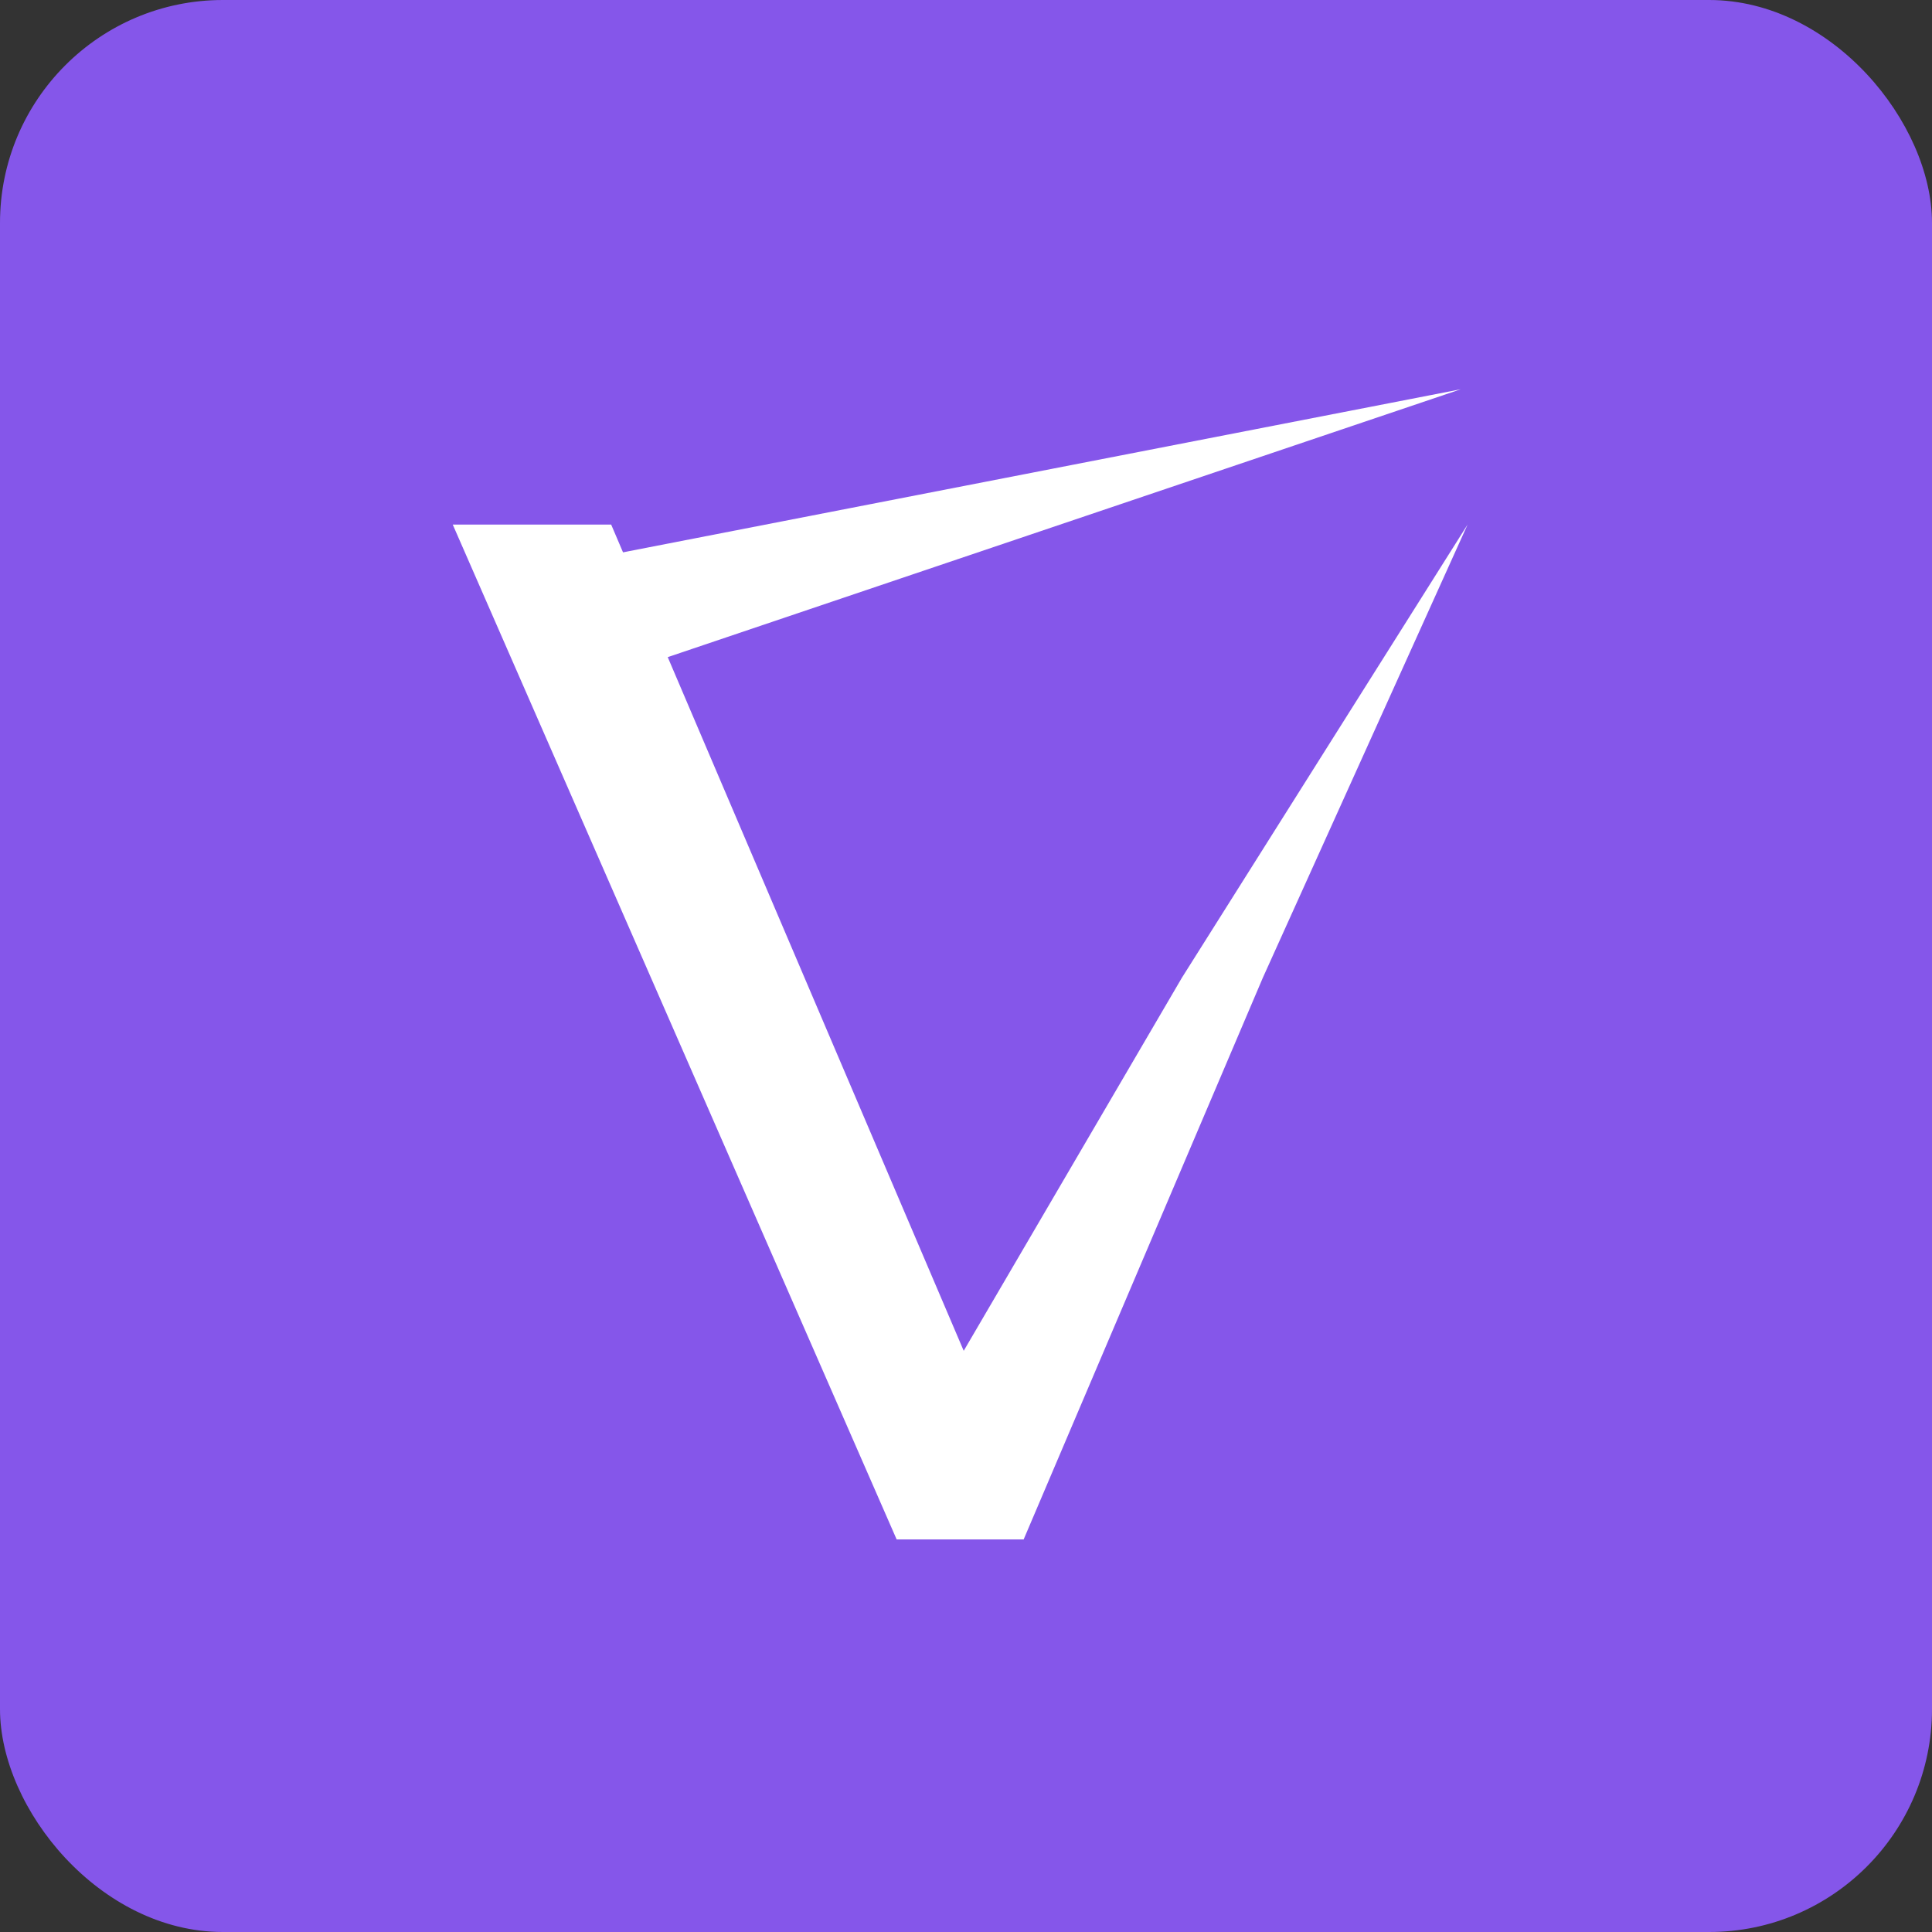
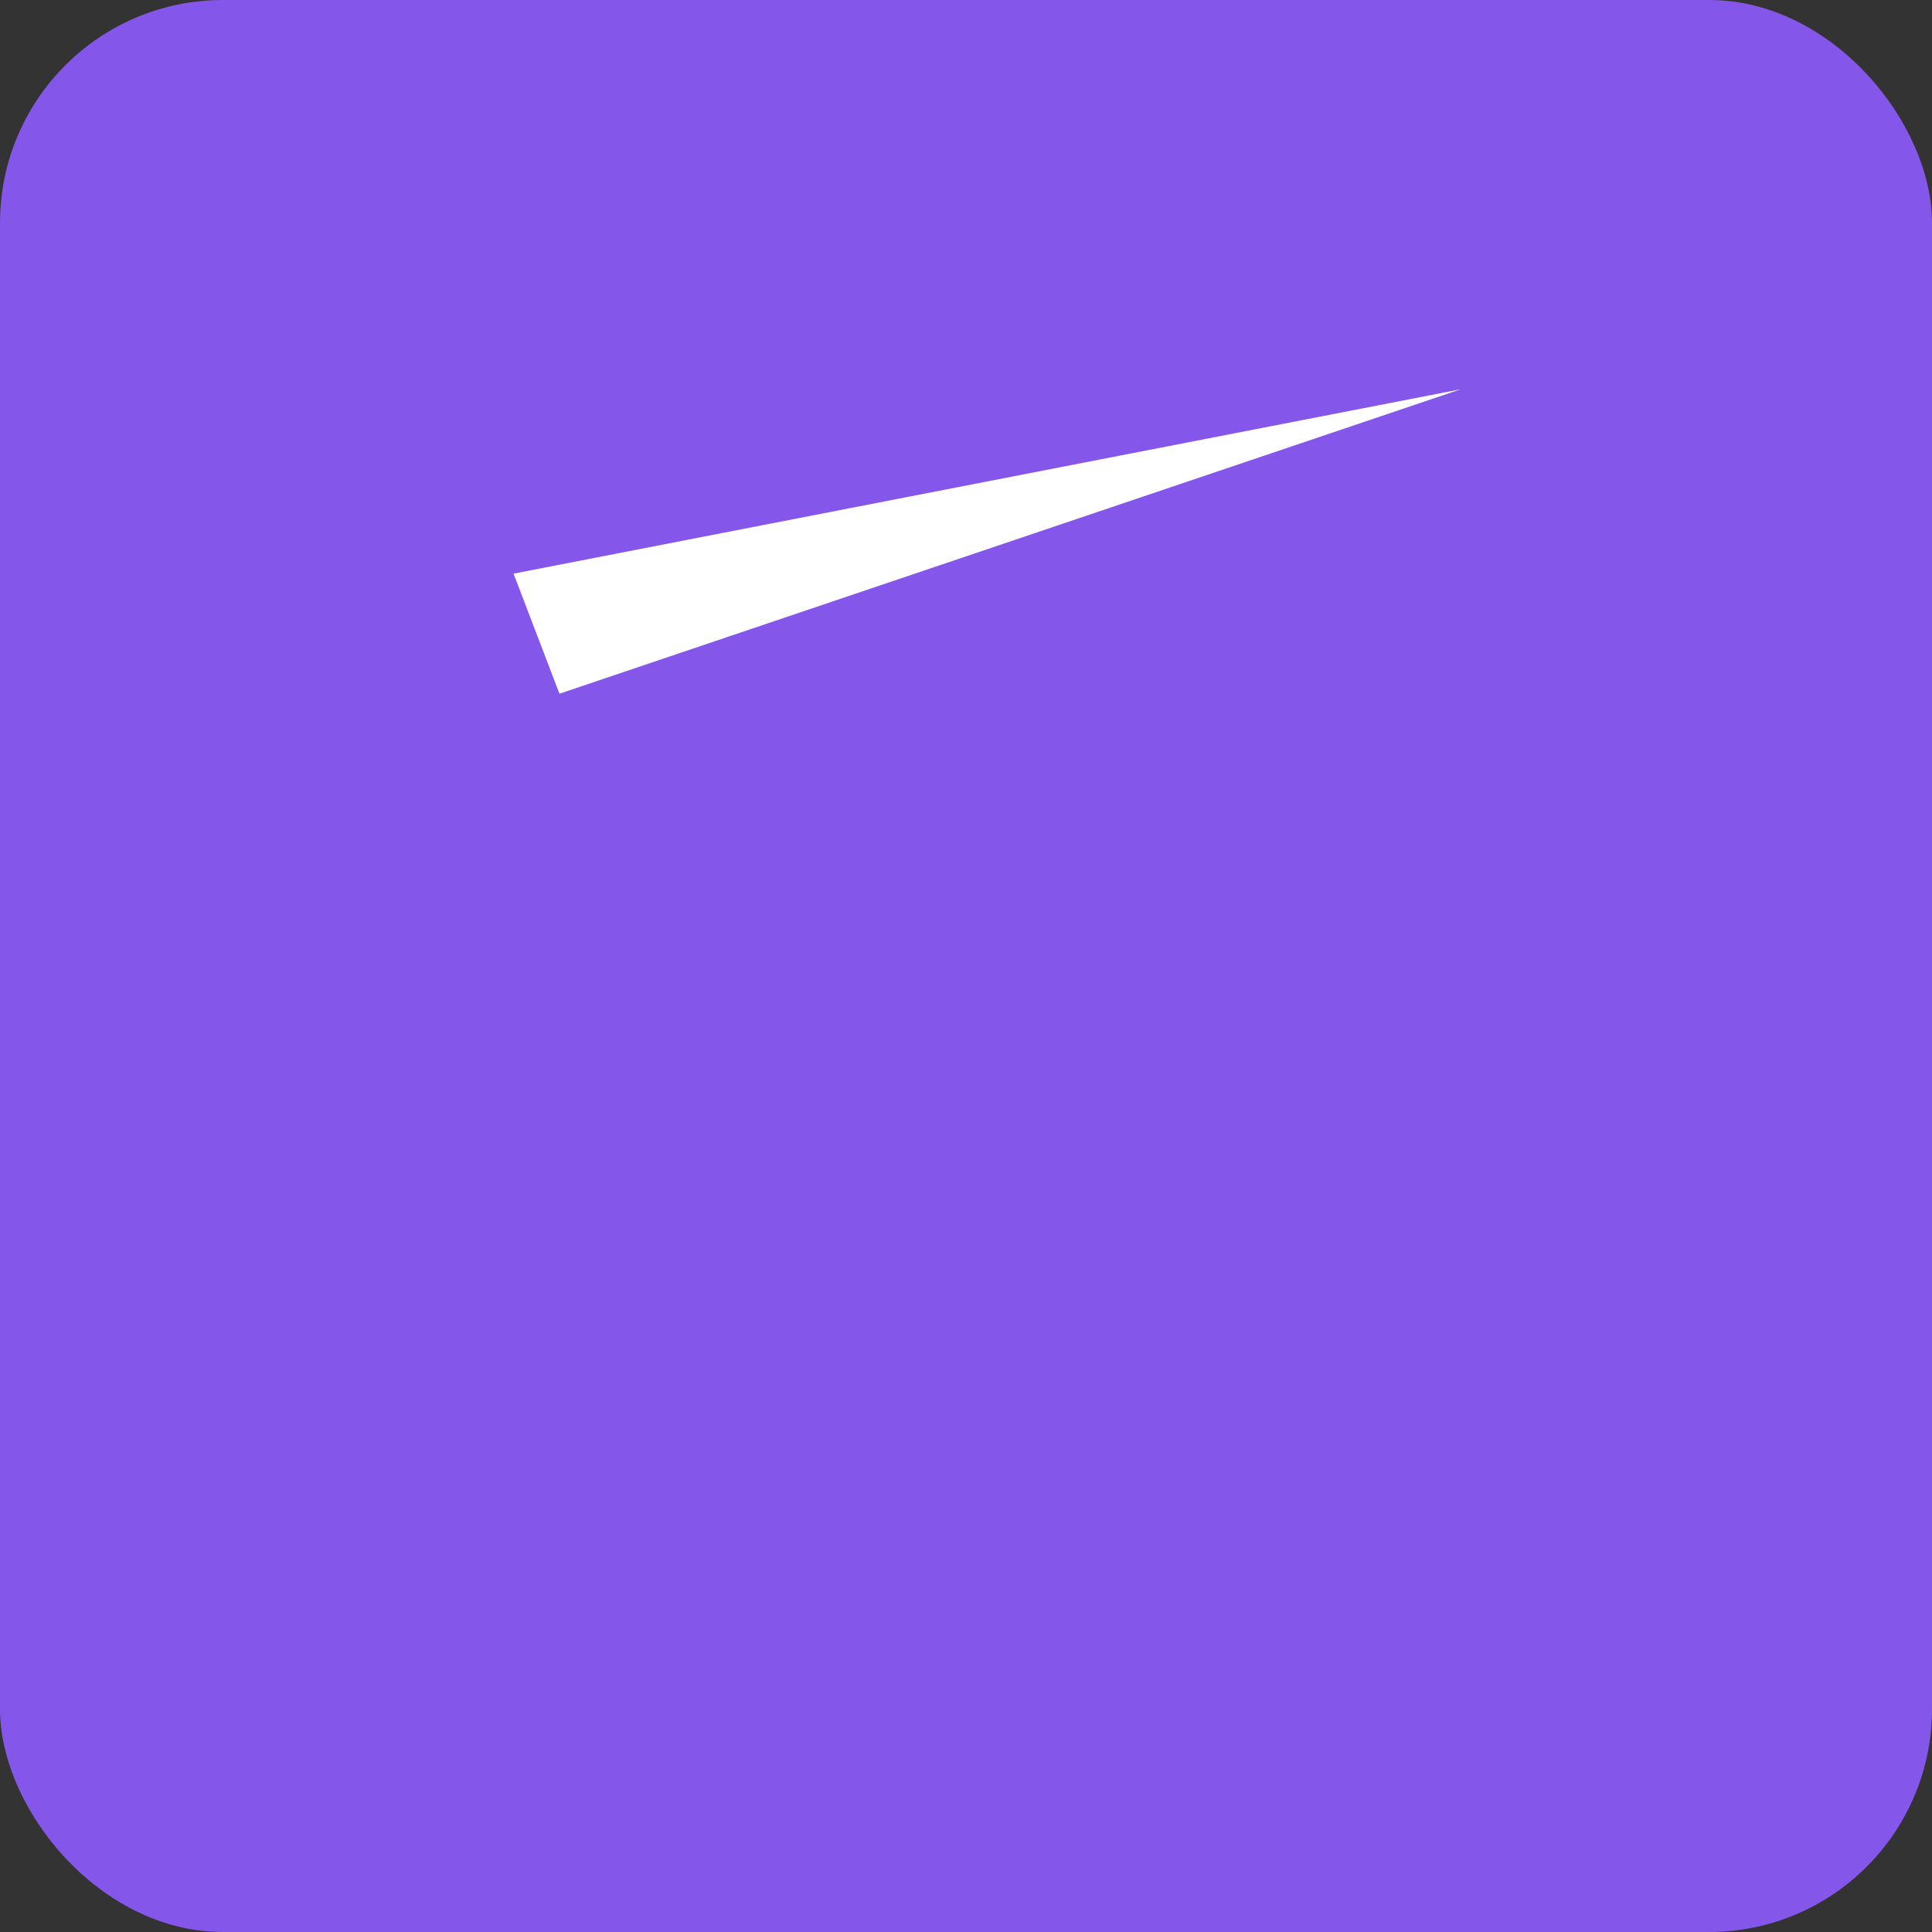
<svg xmlns="http://www.w3.org/2000/svg" width="104" height="104" viewBox="0 0 104 104" fill="none">
  <rect x="0" y="0" width="104" height="104" fill="#333333" stroke="none" />
  <rect width="104" height="104" rx="12" fill="#8556EA" />
-   <path d="M48.266 82.866L24.371 28.237H32.899L51.877 72.715L63.622 52.632L79 28.237L67.979 52.632L55.104 82.866H48.266Z" fill="white" />
  <path d="M78.632 20.954L27.645 30.879L30.116 37.342L78.632 20.954Z" fill="white" />
</svg>